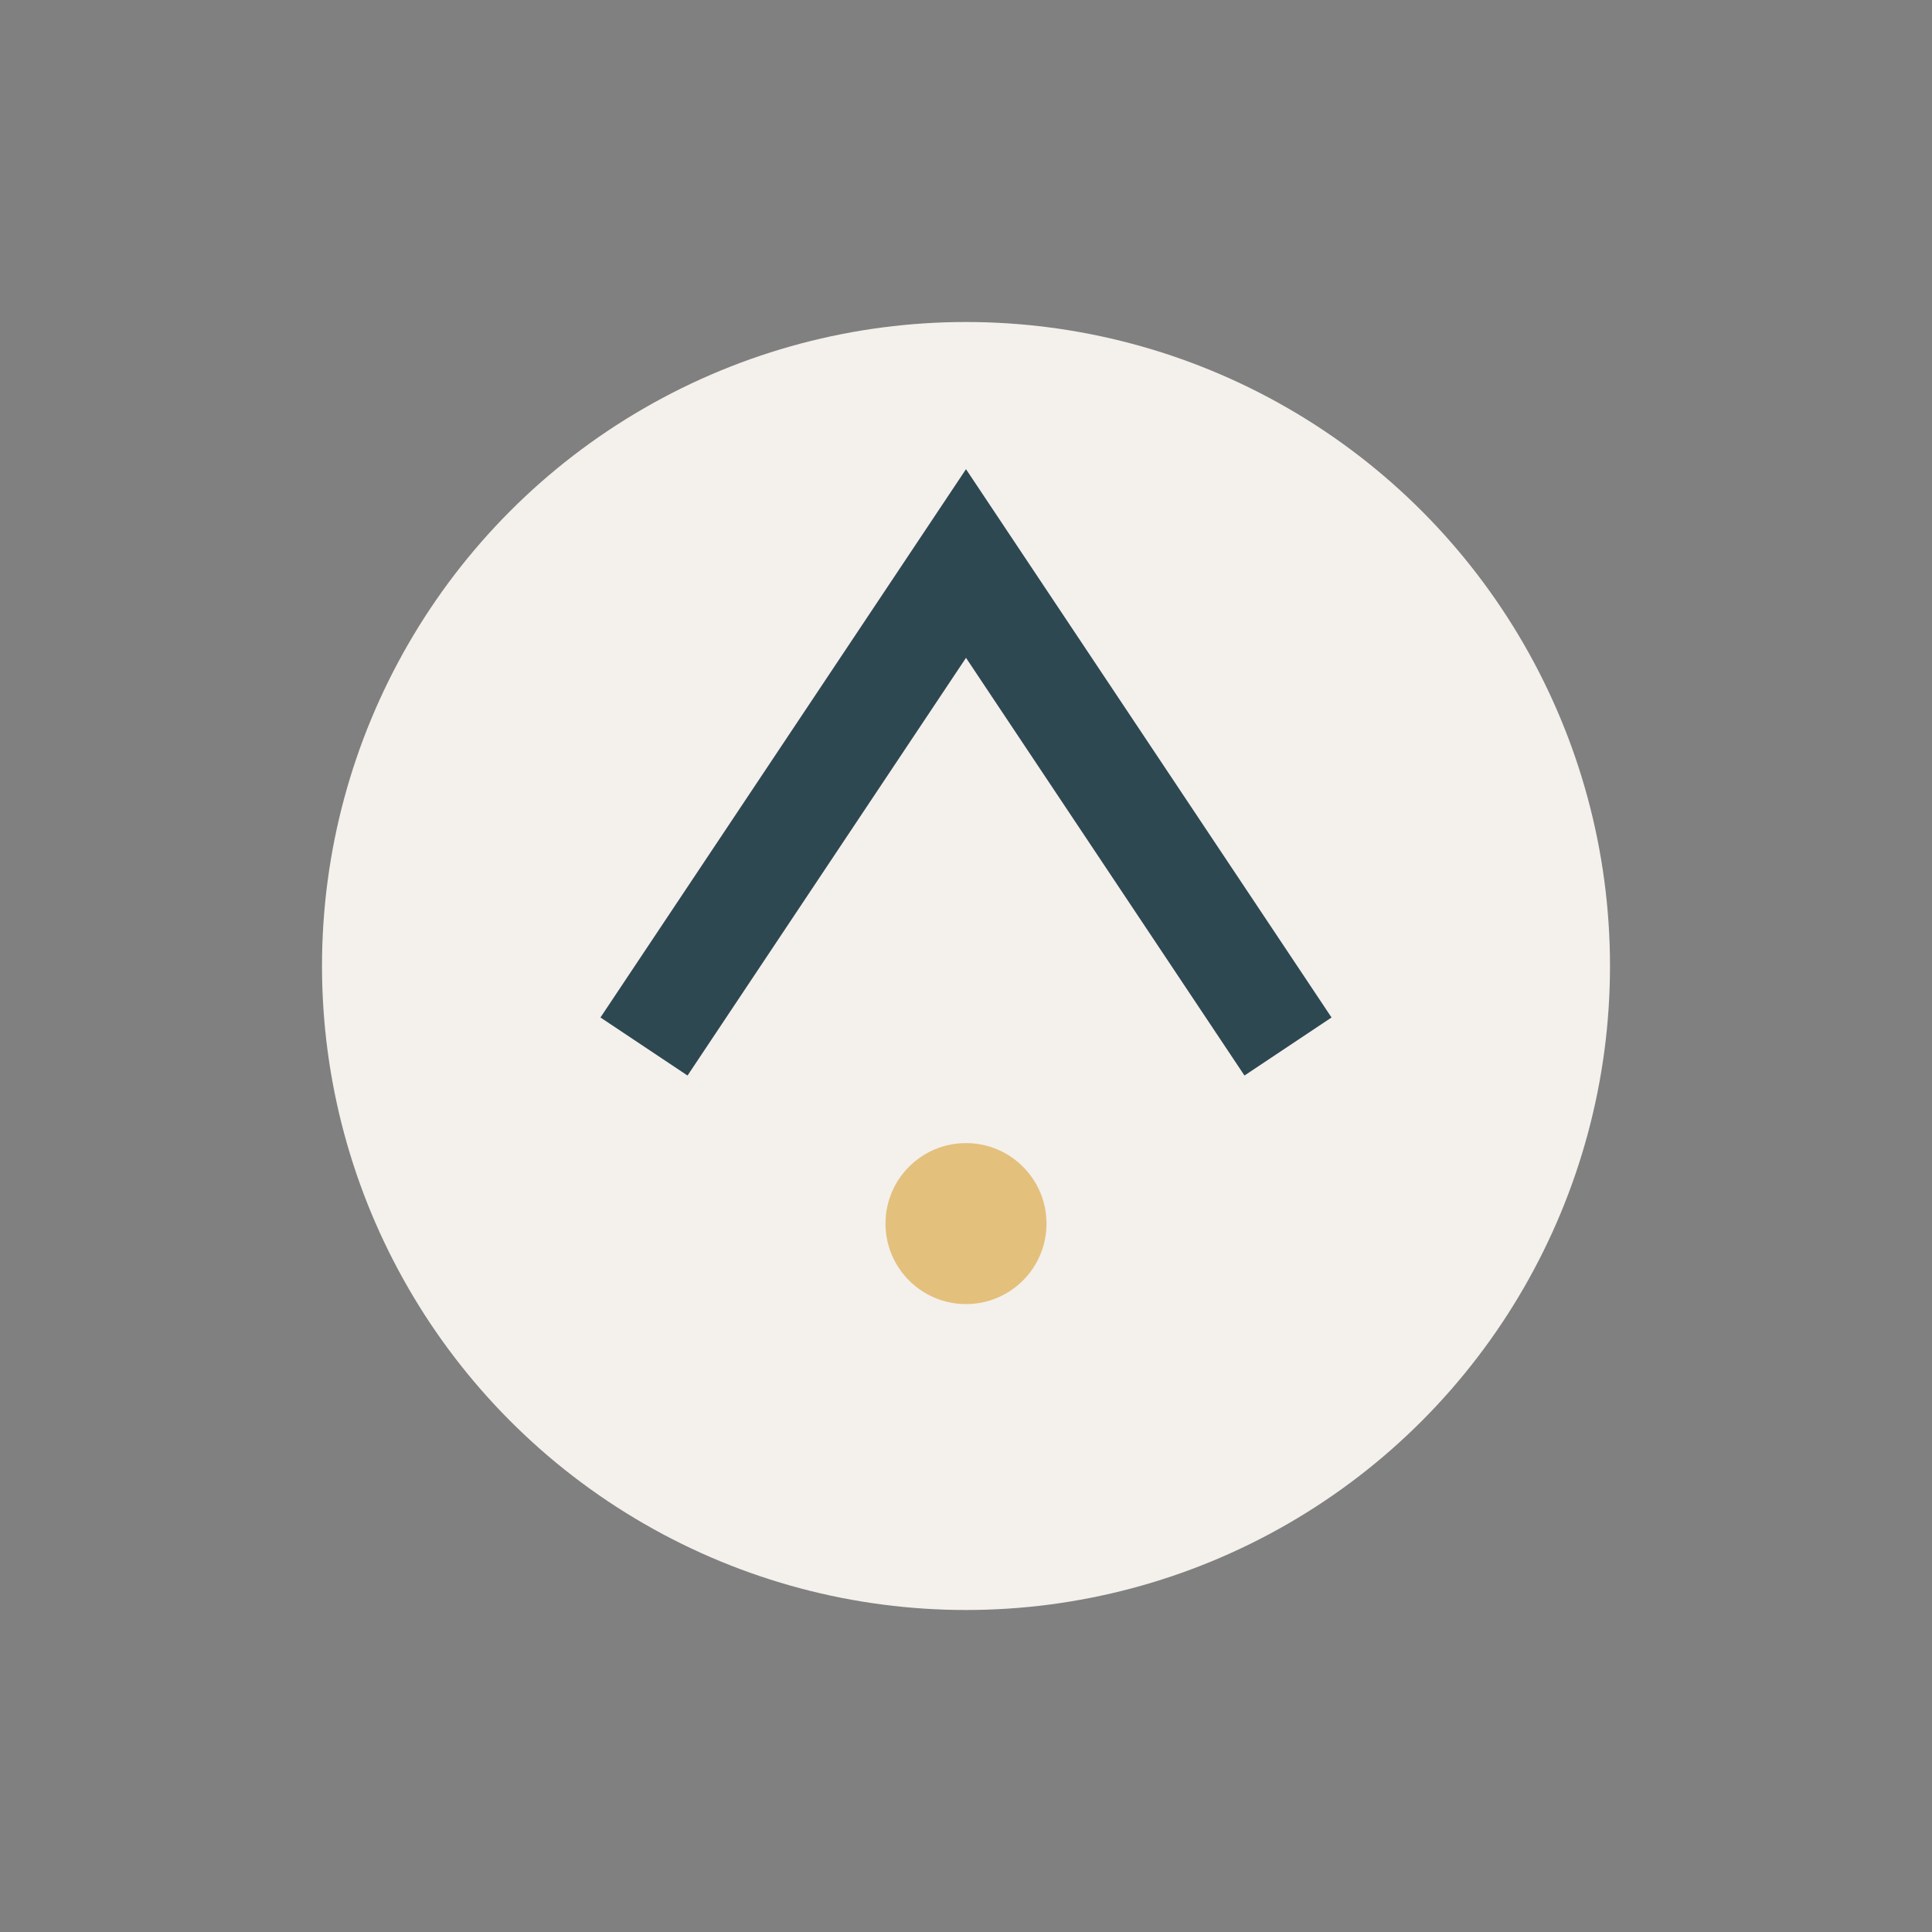
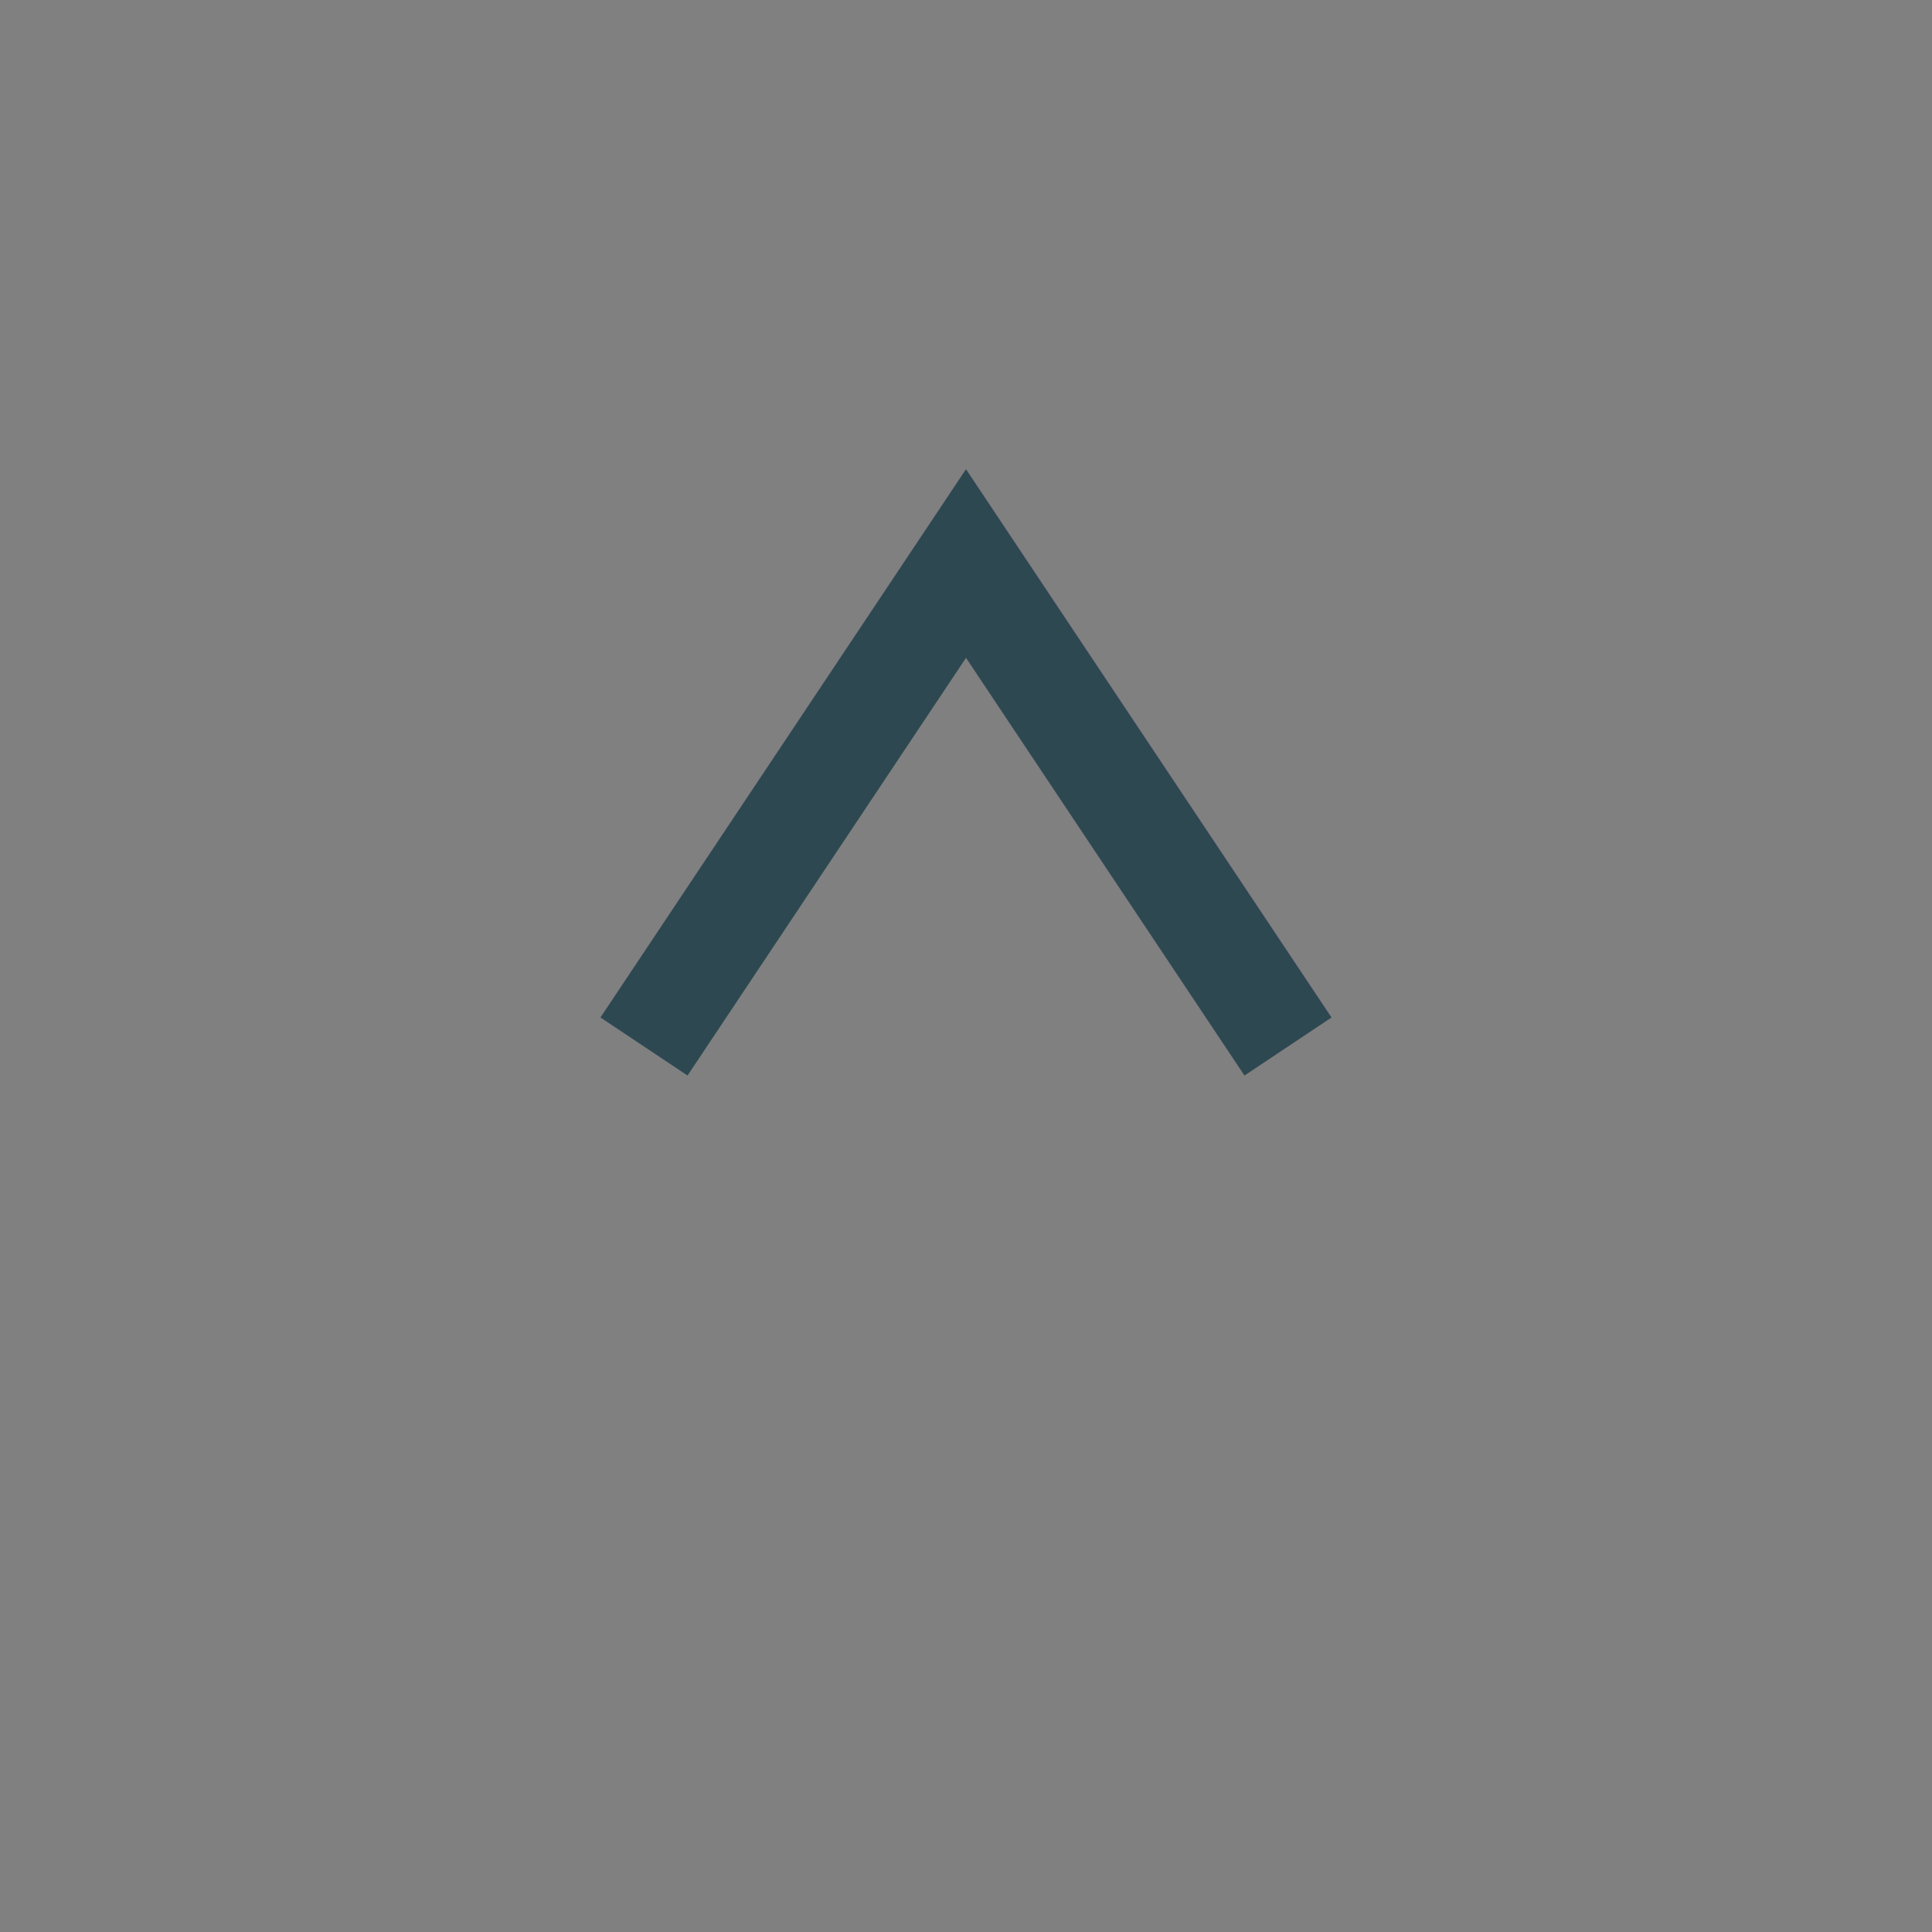
<svg xmlns="http://www.w3.org/2000/svg" width="24" height="24" viewBox="0 0 24 24">
  <rect x="0" y="0" width="24" height="24" fill="#808080" stroke="none" />
-   <circle cx="12" cy="12" r="8" fill="#F4F0EC" />
  <path d="M8 13l4-6 4 6" stroke="#2E4852" stroke-width="1.3" fill="none" />
-   <circle cx="12" cy="15.2" r="1" fill="#E4C07D" />
</svg>